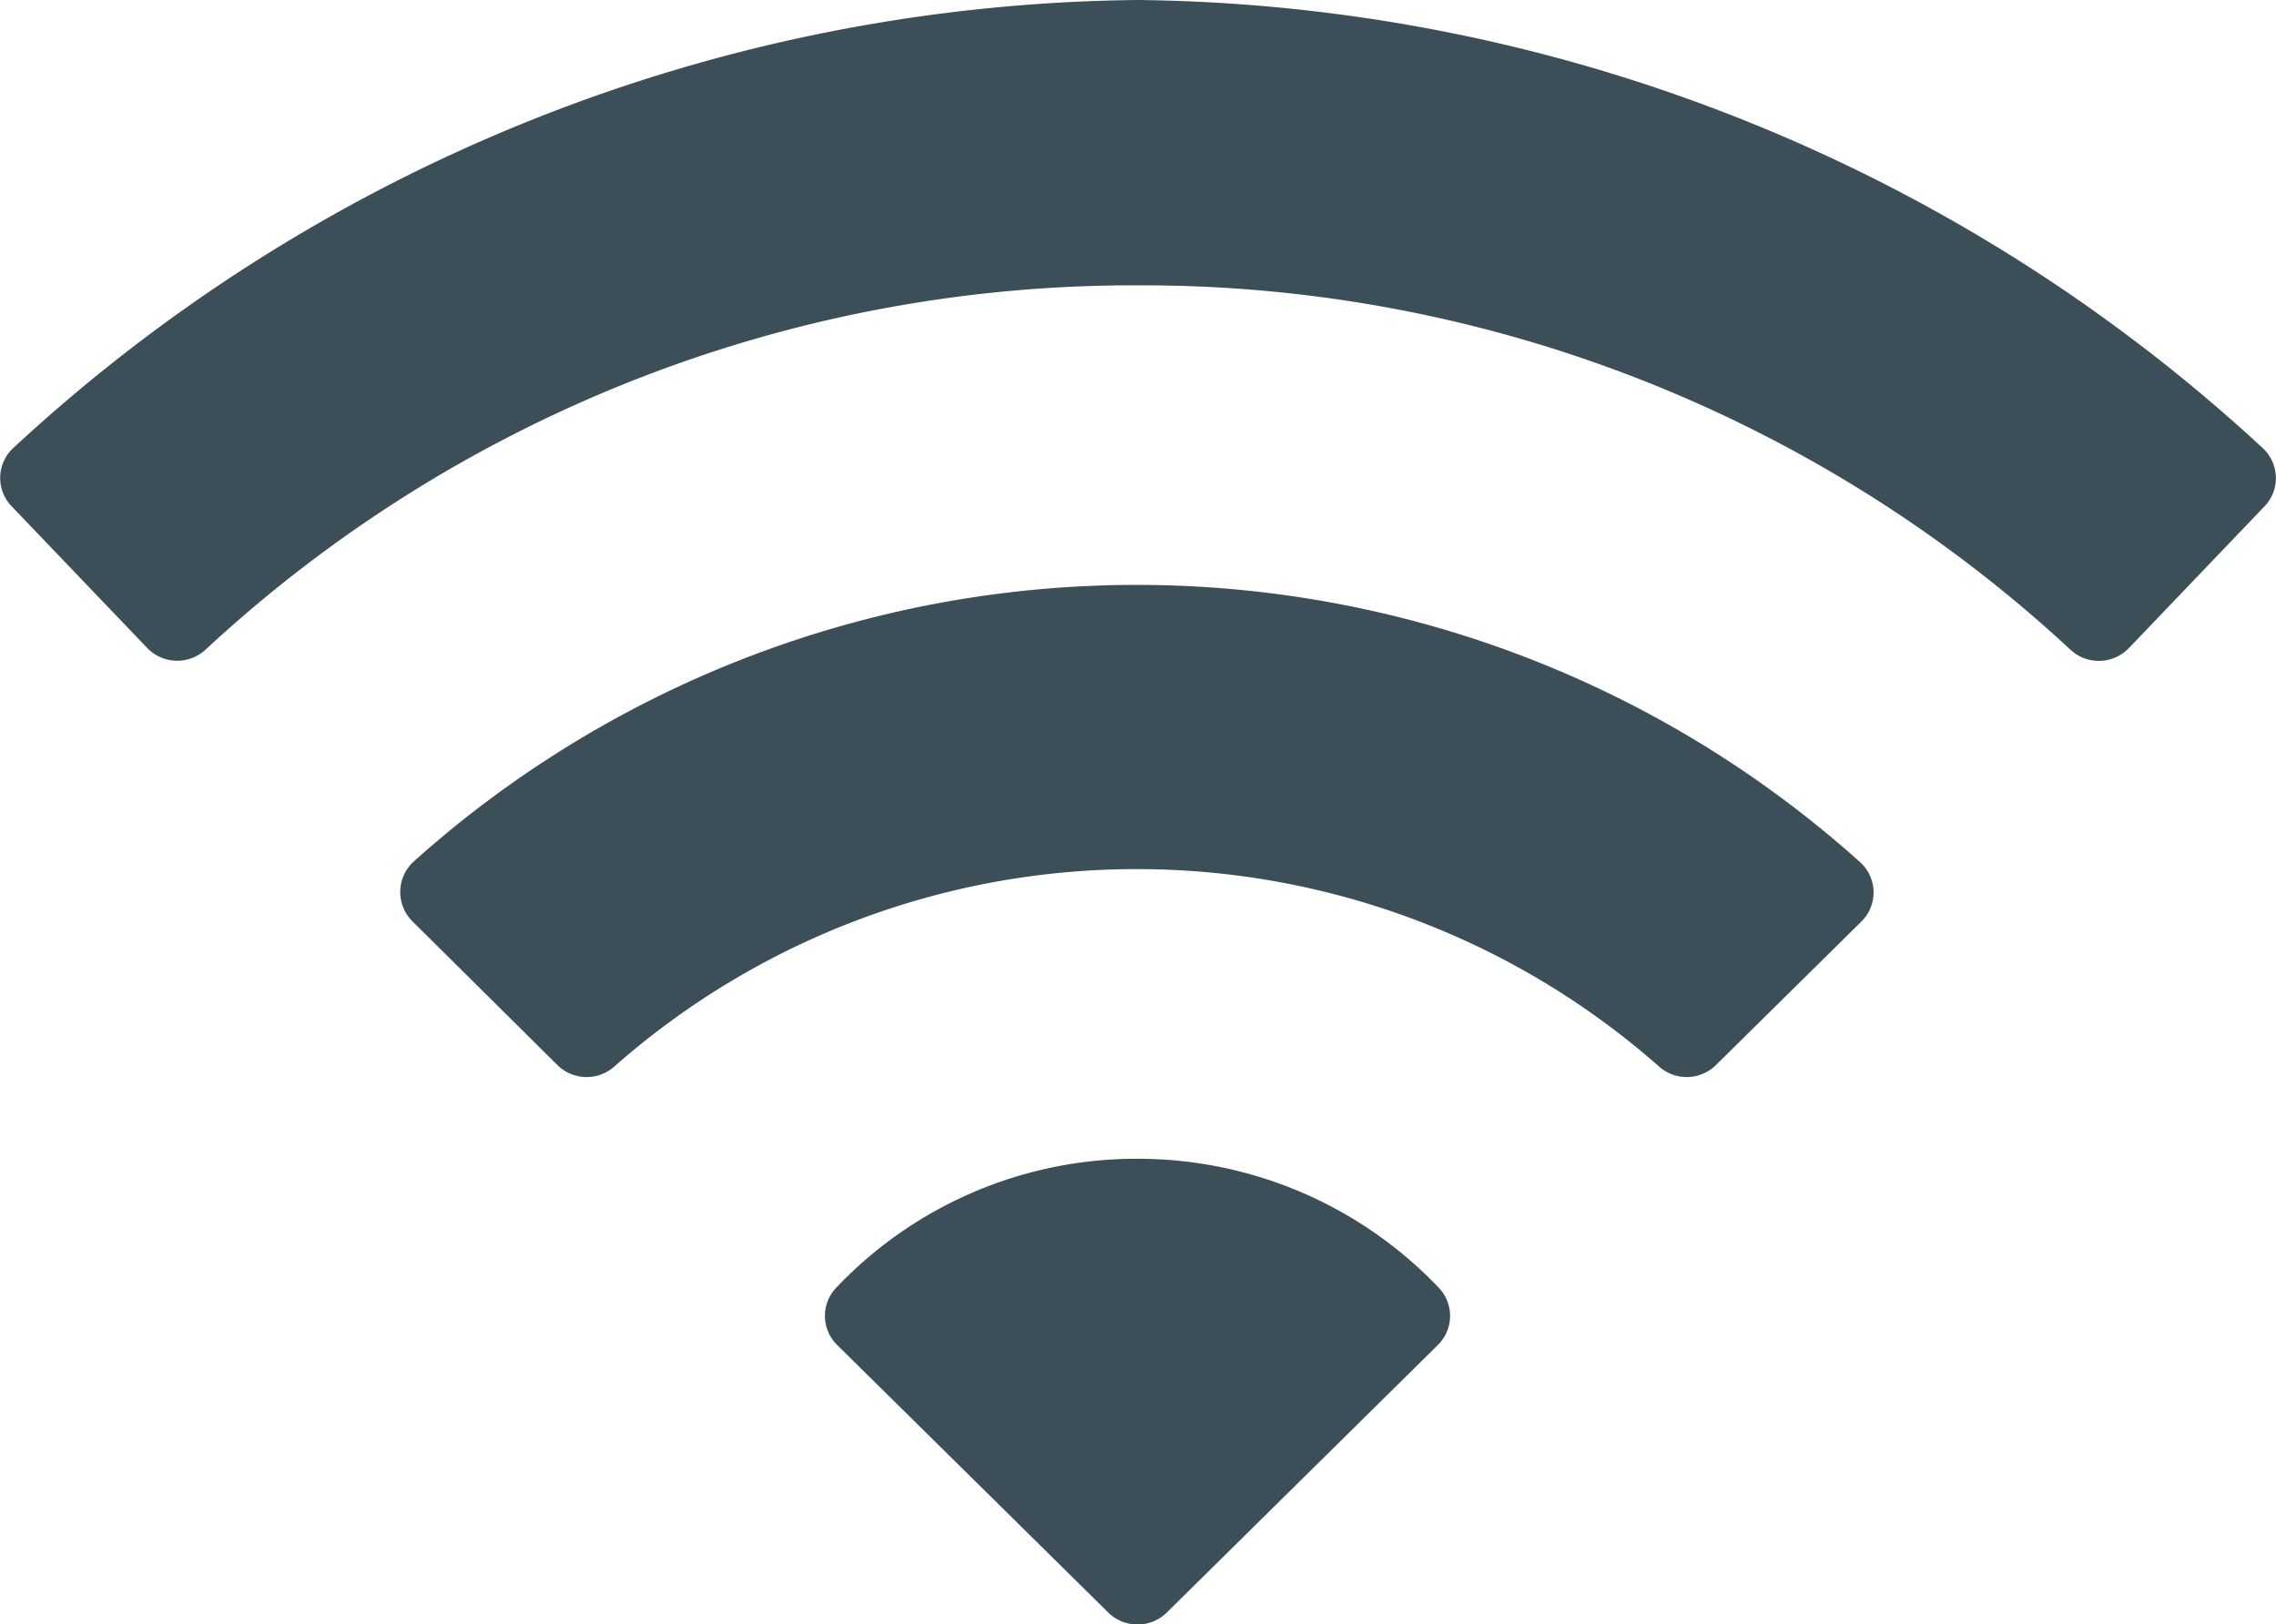
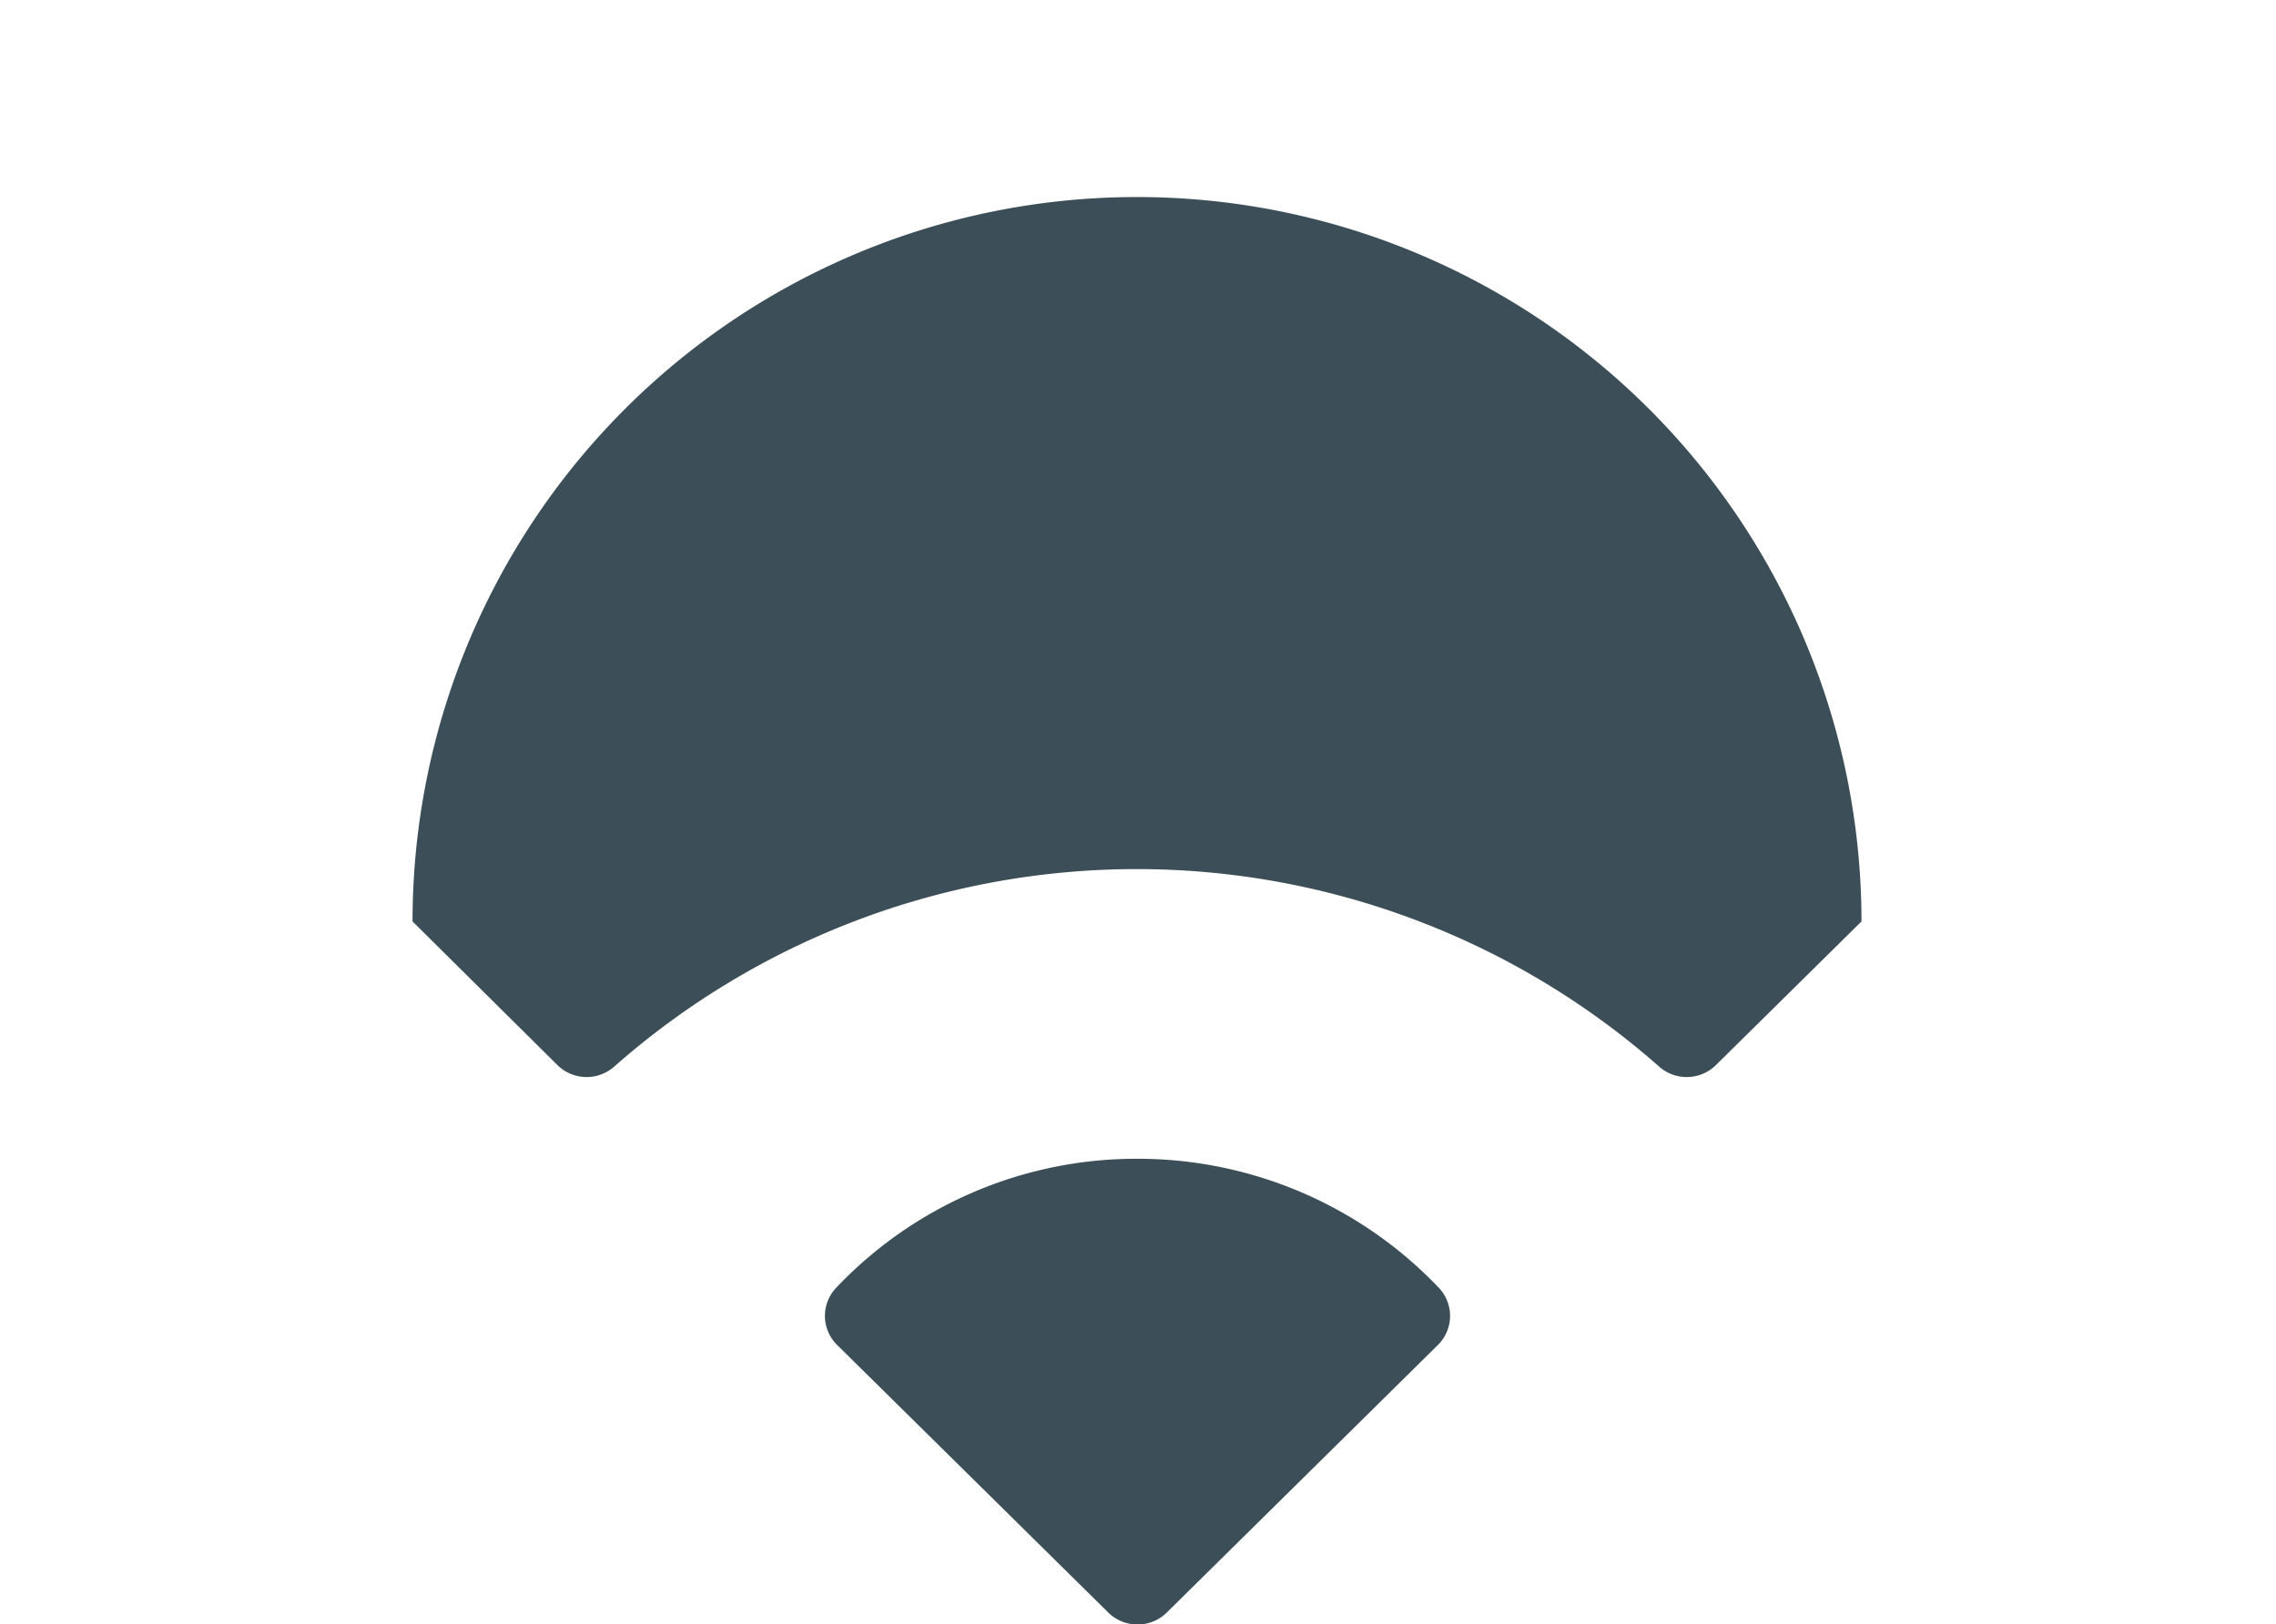
<svg xmlns="http://www.w3.org/2000/svg" width="33.466" height="23.888" viewBox="0 0 33.466 23.888">
  <g id="wifi" transform="translate(-2.246 -6.75)">
-     <path id="Tracciato_169" data-name="Tracciato 169" d="M18.972,6.75A24.678,24.678,0,0,0,2.437,13.342a.6.6,0,0,0-.022.851l1.993,2.083a.613.613,0,0,0,.866.022,20.055,20.055,0,0,1,13.706-5.352A20.055,20.055,0,0,1,32.685,16.3a.613.613,0,0,0,.866-.022l1.993-2.083a.6.6,0,0,0-.022-.851A24.744,24.744,0,0,0,18.972,6.75Z" transform="translate(0 0)" fill="#3c4e57" />
-     <path id="Tracciato_170" data-name="Tracciato 170" d="M7.97,19.8,10.1,21.912a.612.612,0,0,0,.836.022,11.612,11.612,0,0,1,15.363,0,.612.612,0,0,0,.836-.022L29.275,19.8a.6.6,0,0,0-.022-.873,15.919,15.919,0,0,0-21.275,0A.608.608,0,0,0,7.97,19.8Z" transform="translate(0.342 0.5)" fill="#3c4e57" />
+     <path id="Tracciato_170" data-name="Tracciato 170" d="M7.97,19.8,10.1,21.912a.612.612,0,0,0,.836.022,11.612,11.612,0,0,1,15.363,0,.612.612,0,0,0,.836-.022L29.275,19.8A.608.608,0,0,0,7.97,19.8Z" transform="translate(0.342 0.5)" fill="#3c4e57" />
    <path id="Tracciato_171" data-name="Tracciato 171" d="M18.267,22.8a6.082,6.082,0,0,0-4.434,1.9.6.6,0,0,0,.015.836l3.986,3.934a.613.613,0,0,0,.866,0l3.986-3.934A.6.6,0,0,0,22.7,24.7,6.111,6.111,0,0,0,18.267,22.8Z" transform="translate(0.705 0.99)" fill="#3c4e57" />
  </g>
</svg>